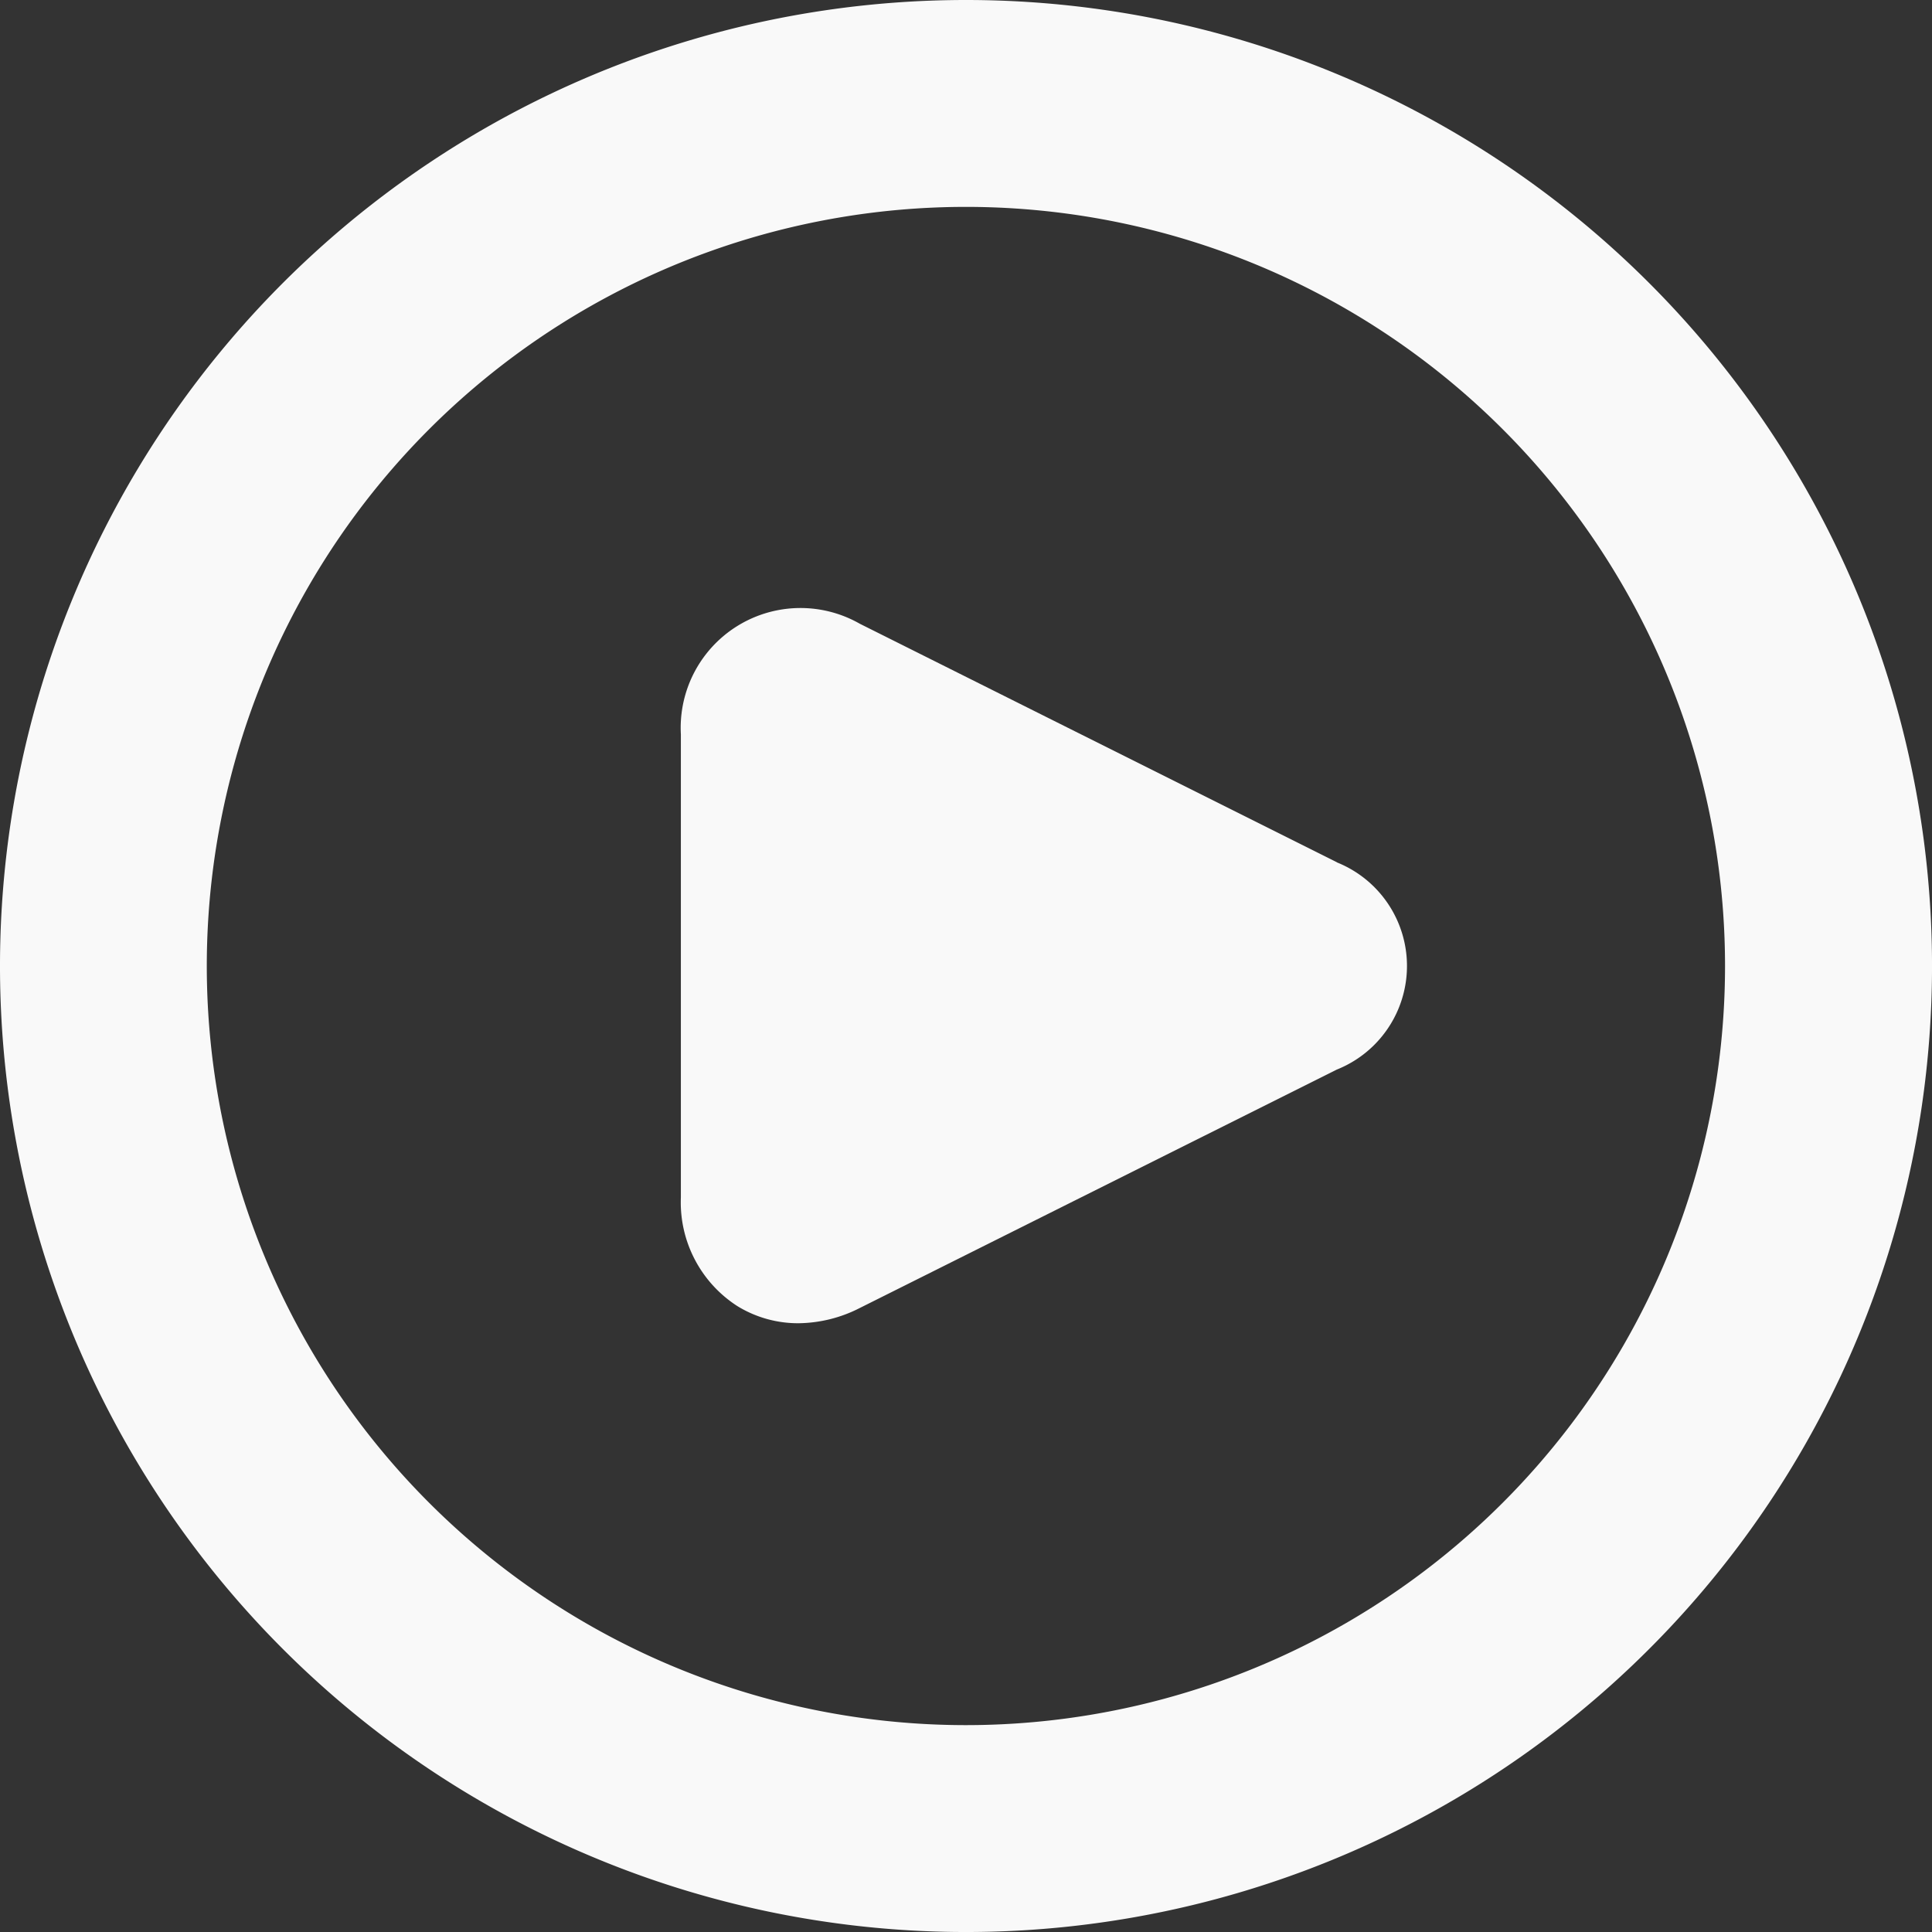
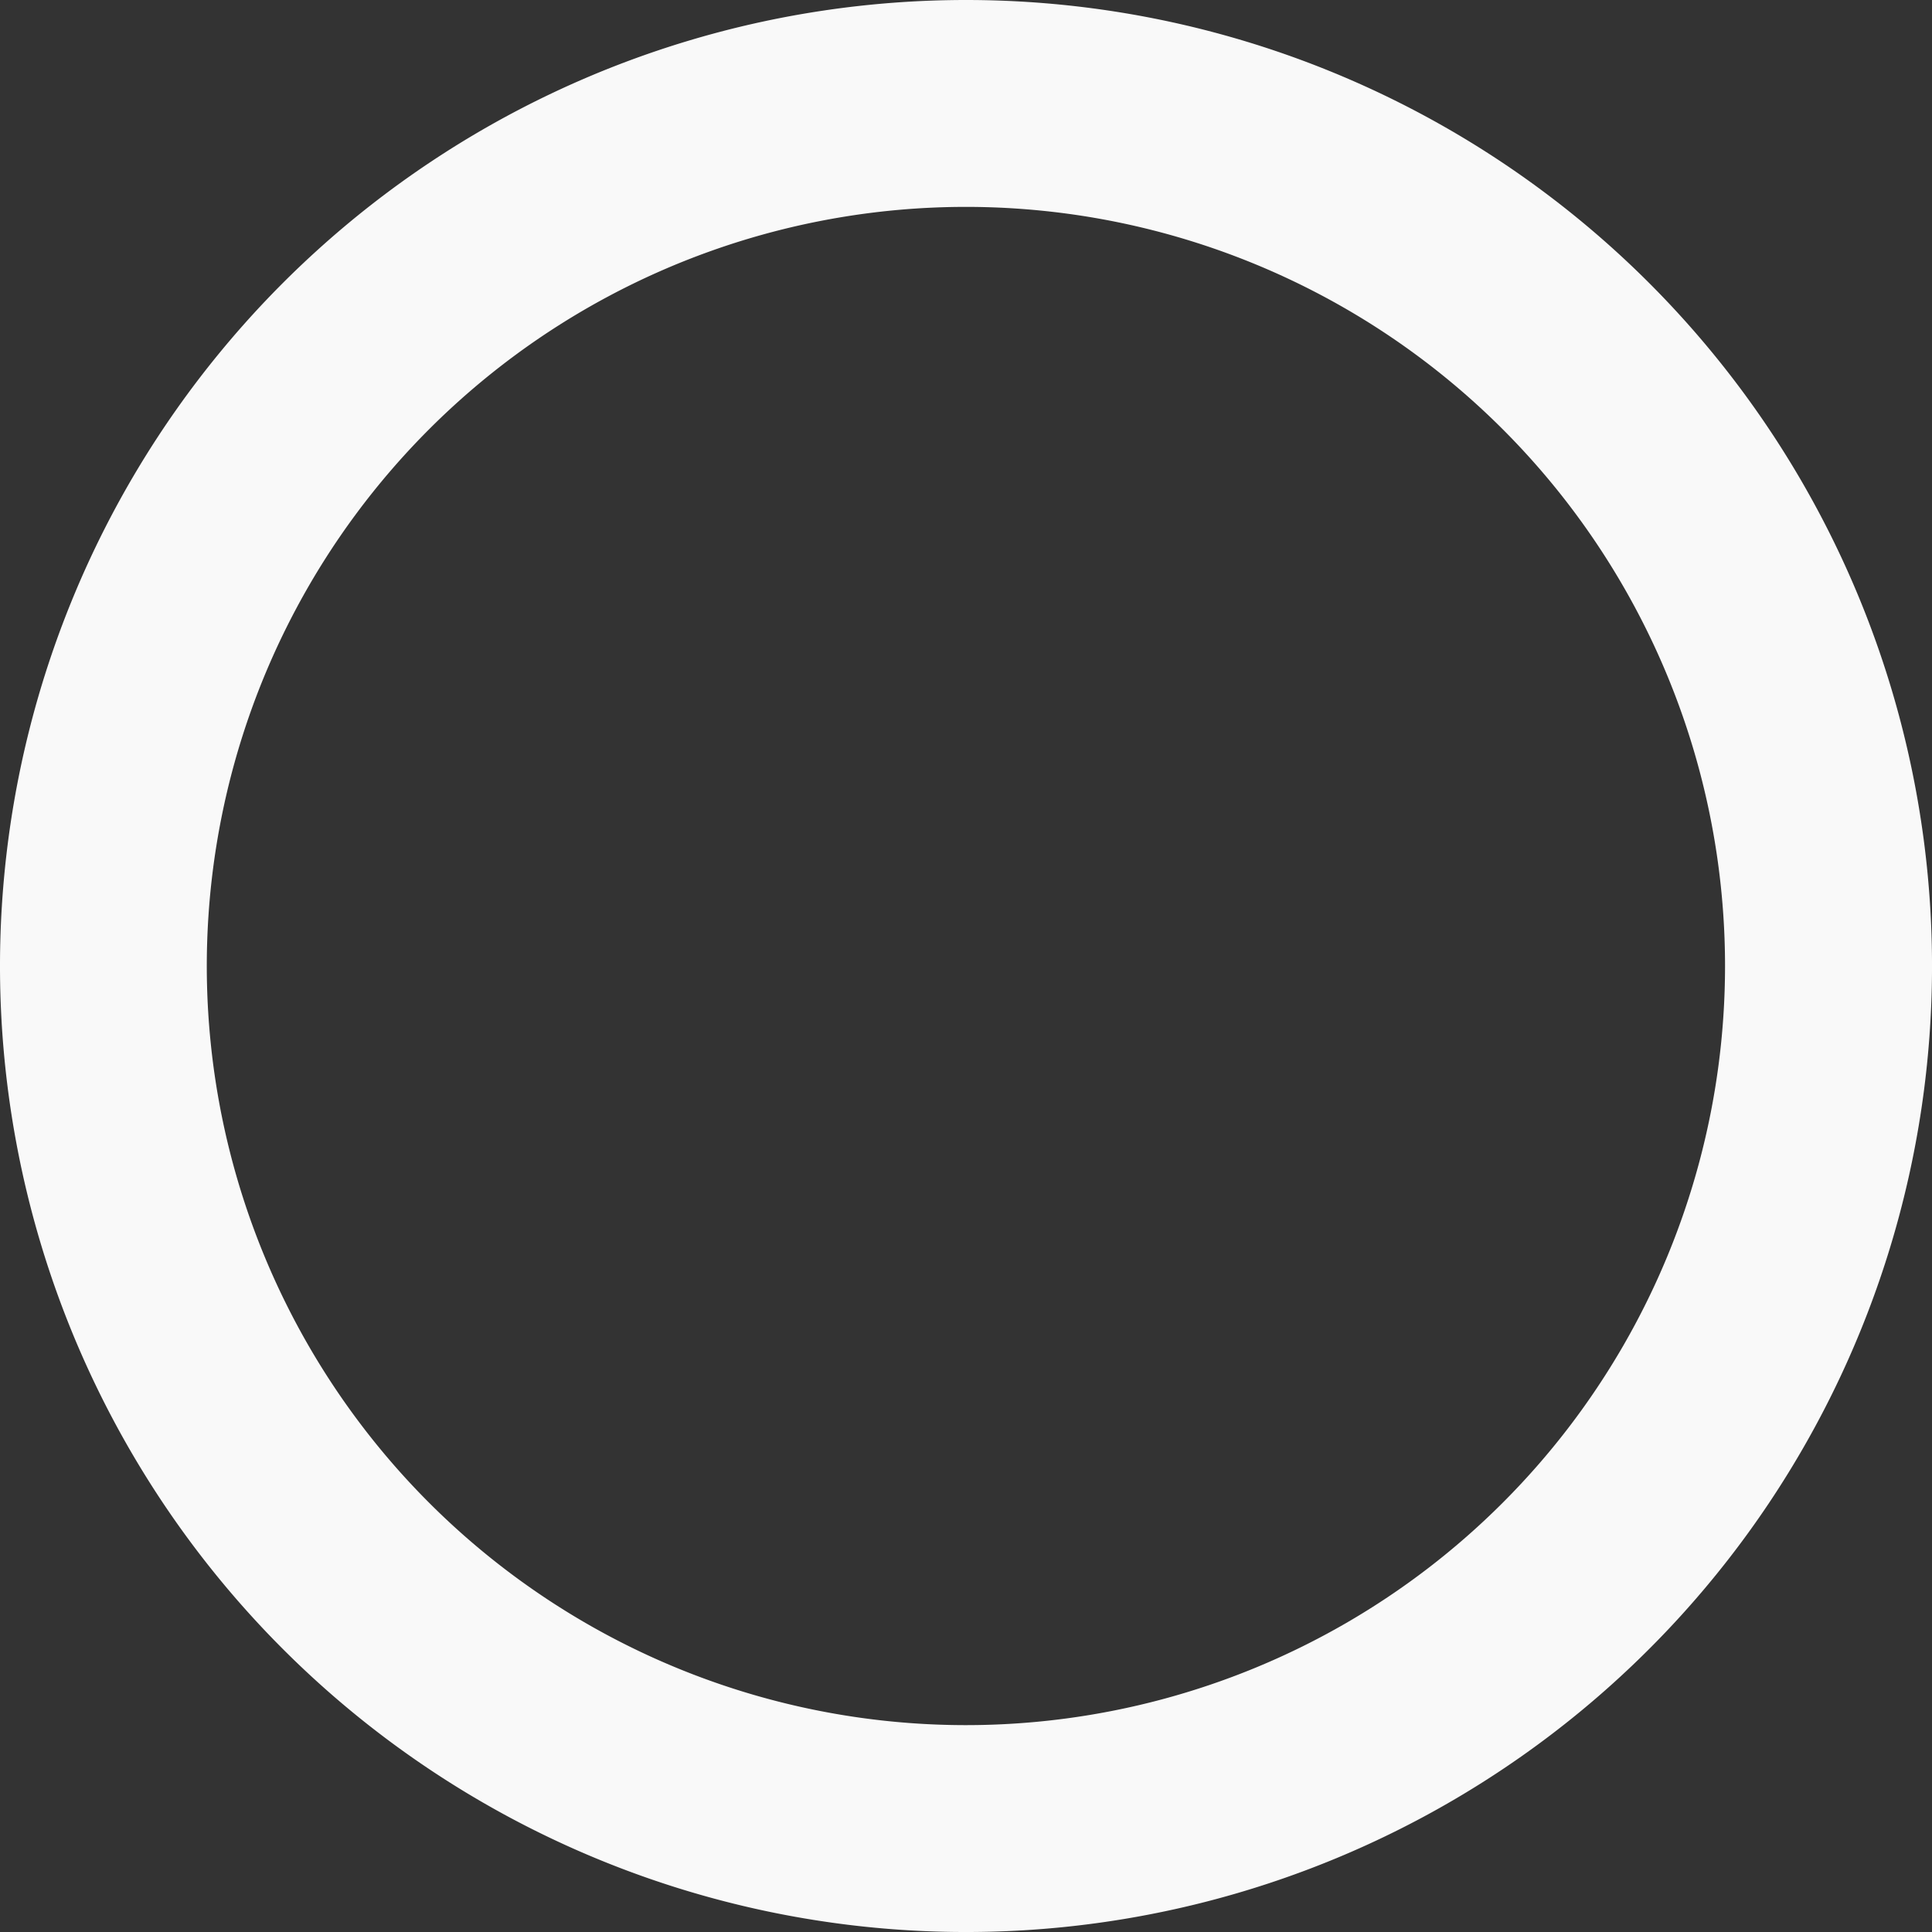
<svg xmlns="http://www.w3.org/2000/svg" width="105.083" height="105.083" viewBox="0 0 105.083 105.083">
  <rect x="0" y="0" width="105.083" height="105.083" fill="#333333" stroke="none" />
  <g id="Group_55" data-name="Group 55" transform="translate(-667 147)">
    <g id="button-play-alternate" transform="translate(667 -147)">
      <path id="Path_23" data-name="Path 23" d="M52.542,0a52.542,52.542,0,1,0,52.542,52.542A52.542,52.542,0,0,0,52.542,0Zm0,93.831A41.289,41.289,0,1,1,93.826,52.543,41.29,41.29,0,0,1,52.542,93.831Z" fill="#f9f9f9" />
-       <path id="Path_24" data-name="Path 24" d="M44.151,21.385,18.2,8.411a6.515,6.515,0,0,0-9.738,6.012V39.617a6.708,6.708,0,0,0,3.065,5.9,6.305,6.305,0,0,0,3.323.937,7.483,7.483,0,0,0,3.332-.823L44.134,32.659a6.069,6.069,0,0,0,0-11.275Z" transform="translate(28.571 25.518)" fill="#f9f9f9" />
    </g>
  </g>
</svg>